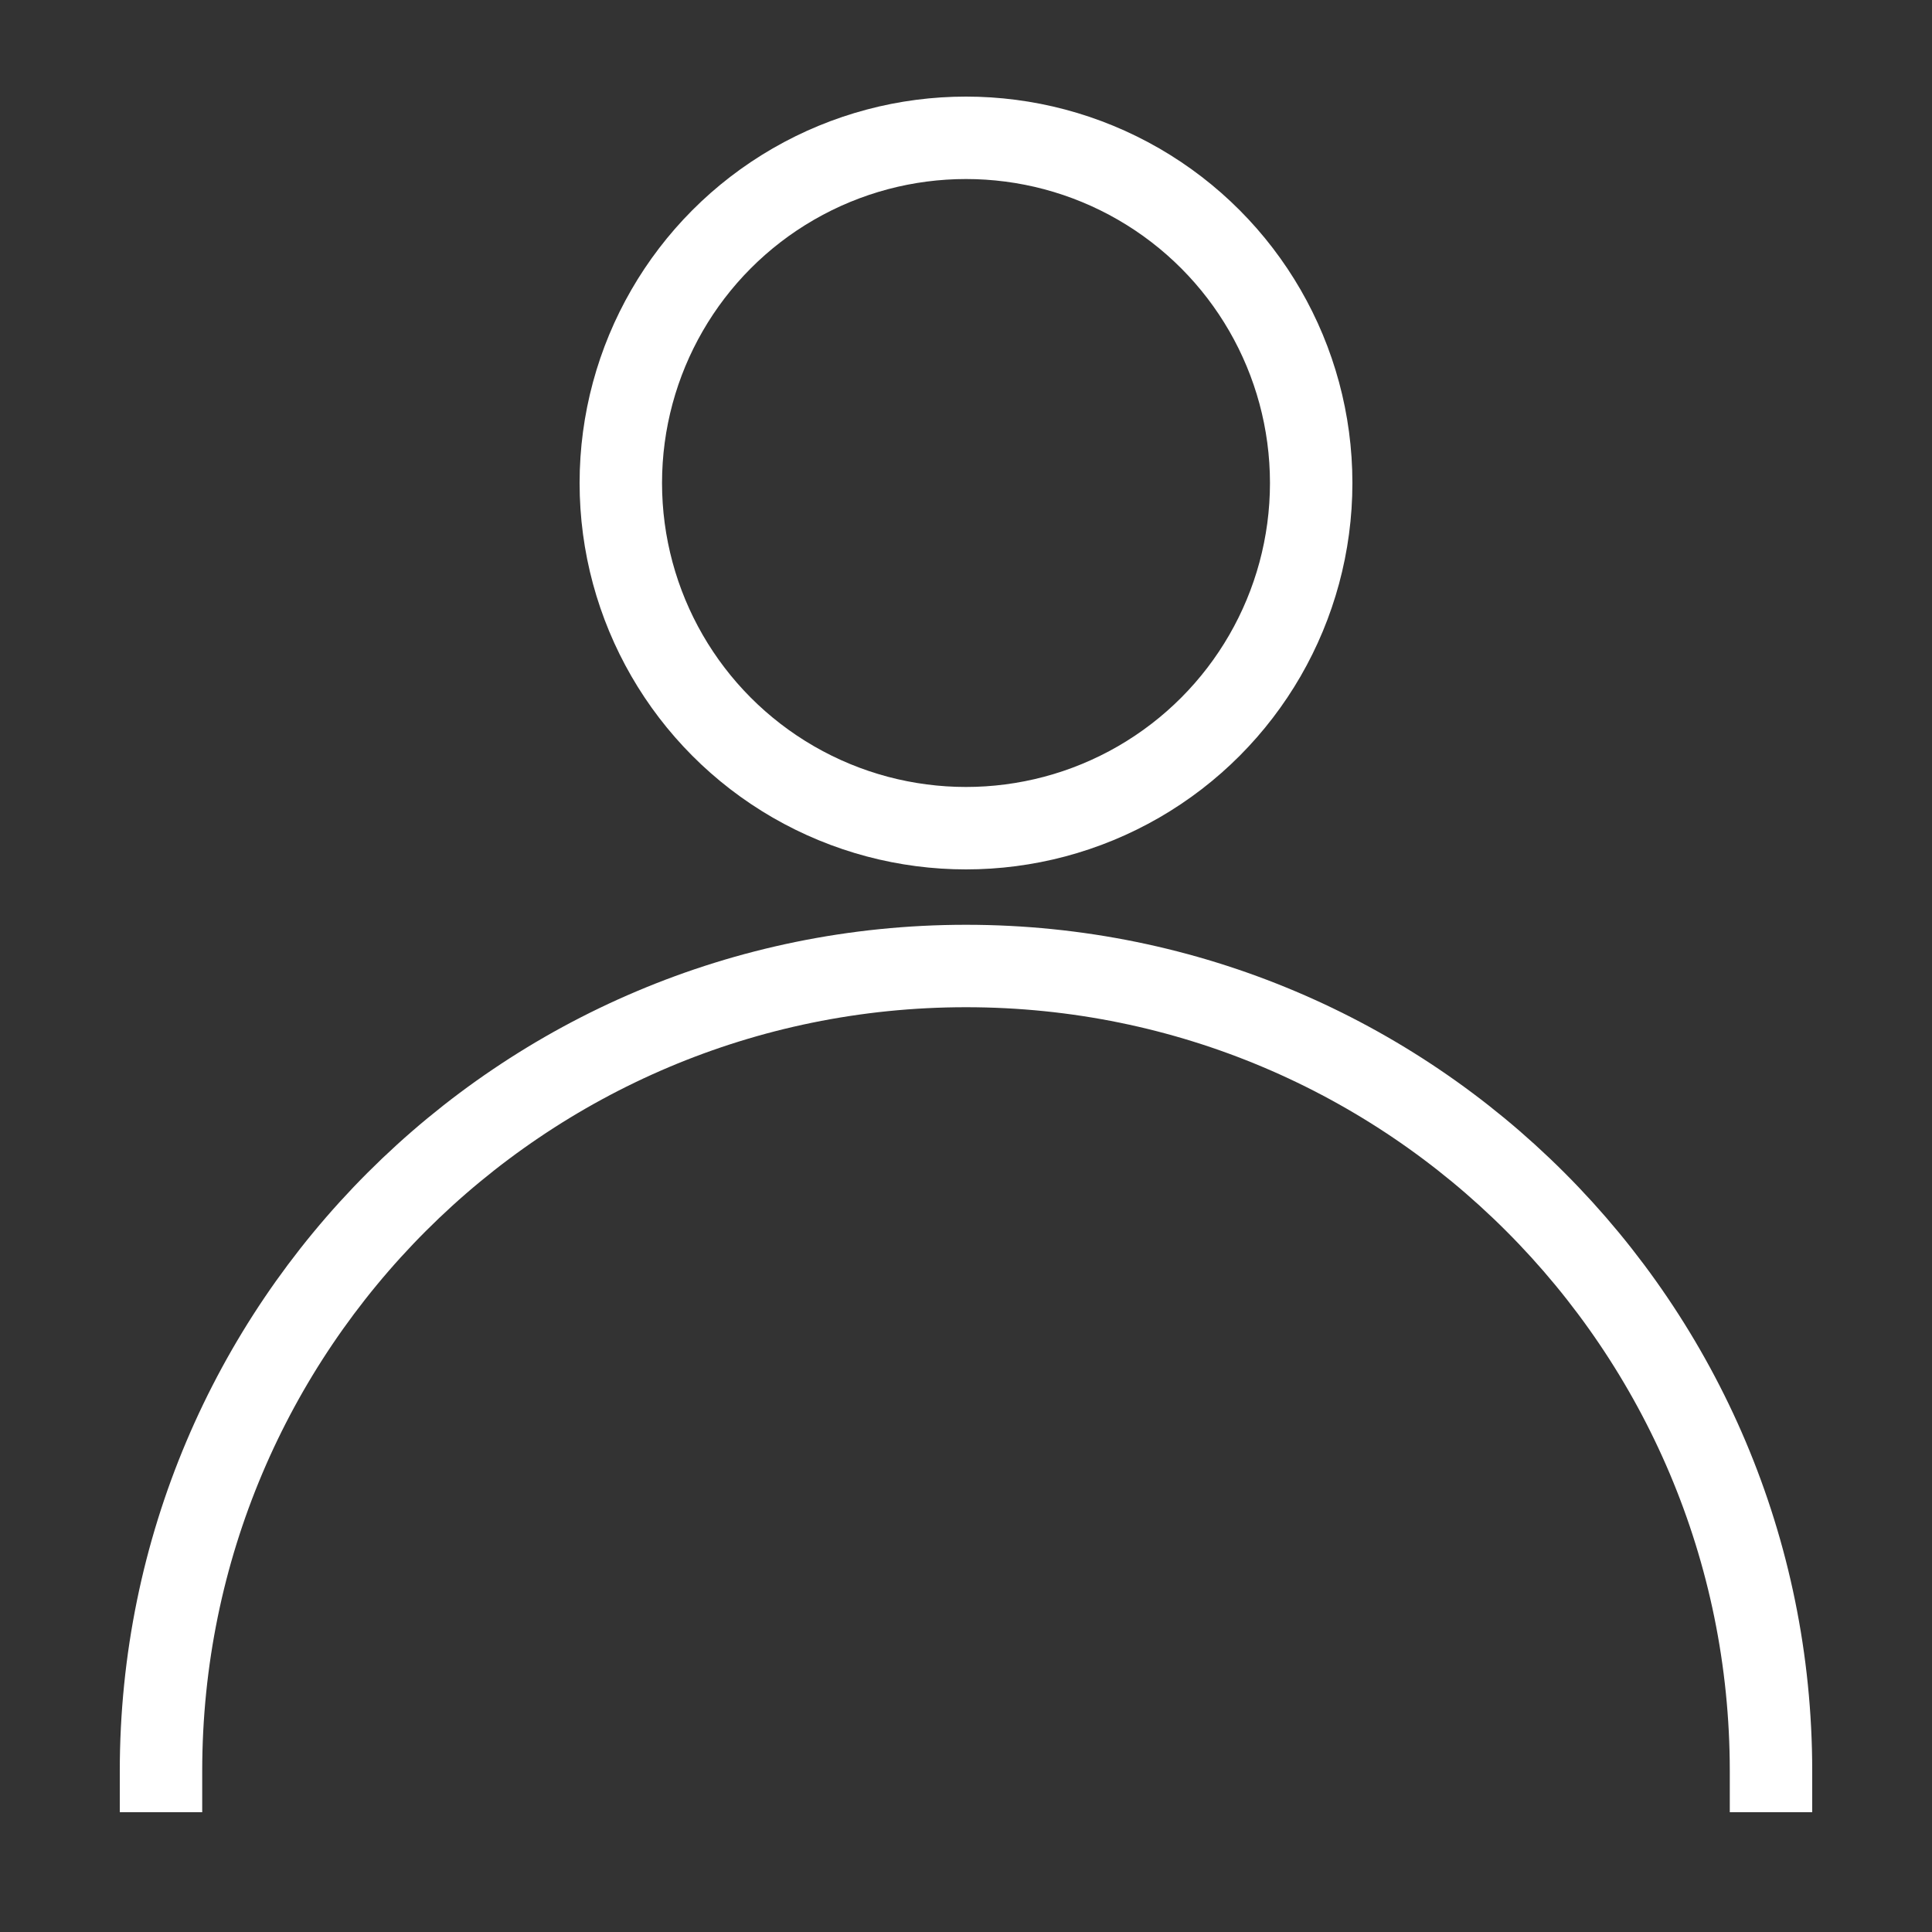
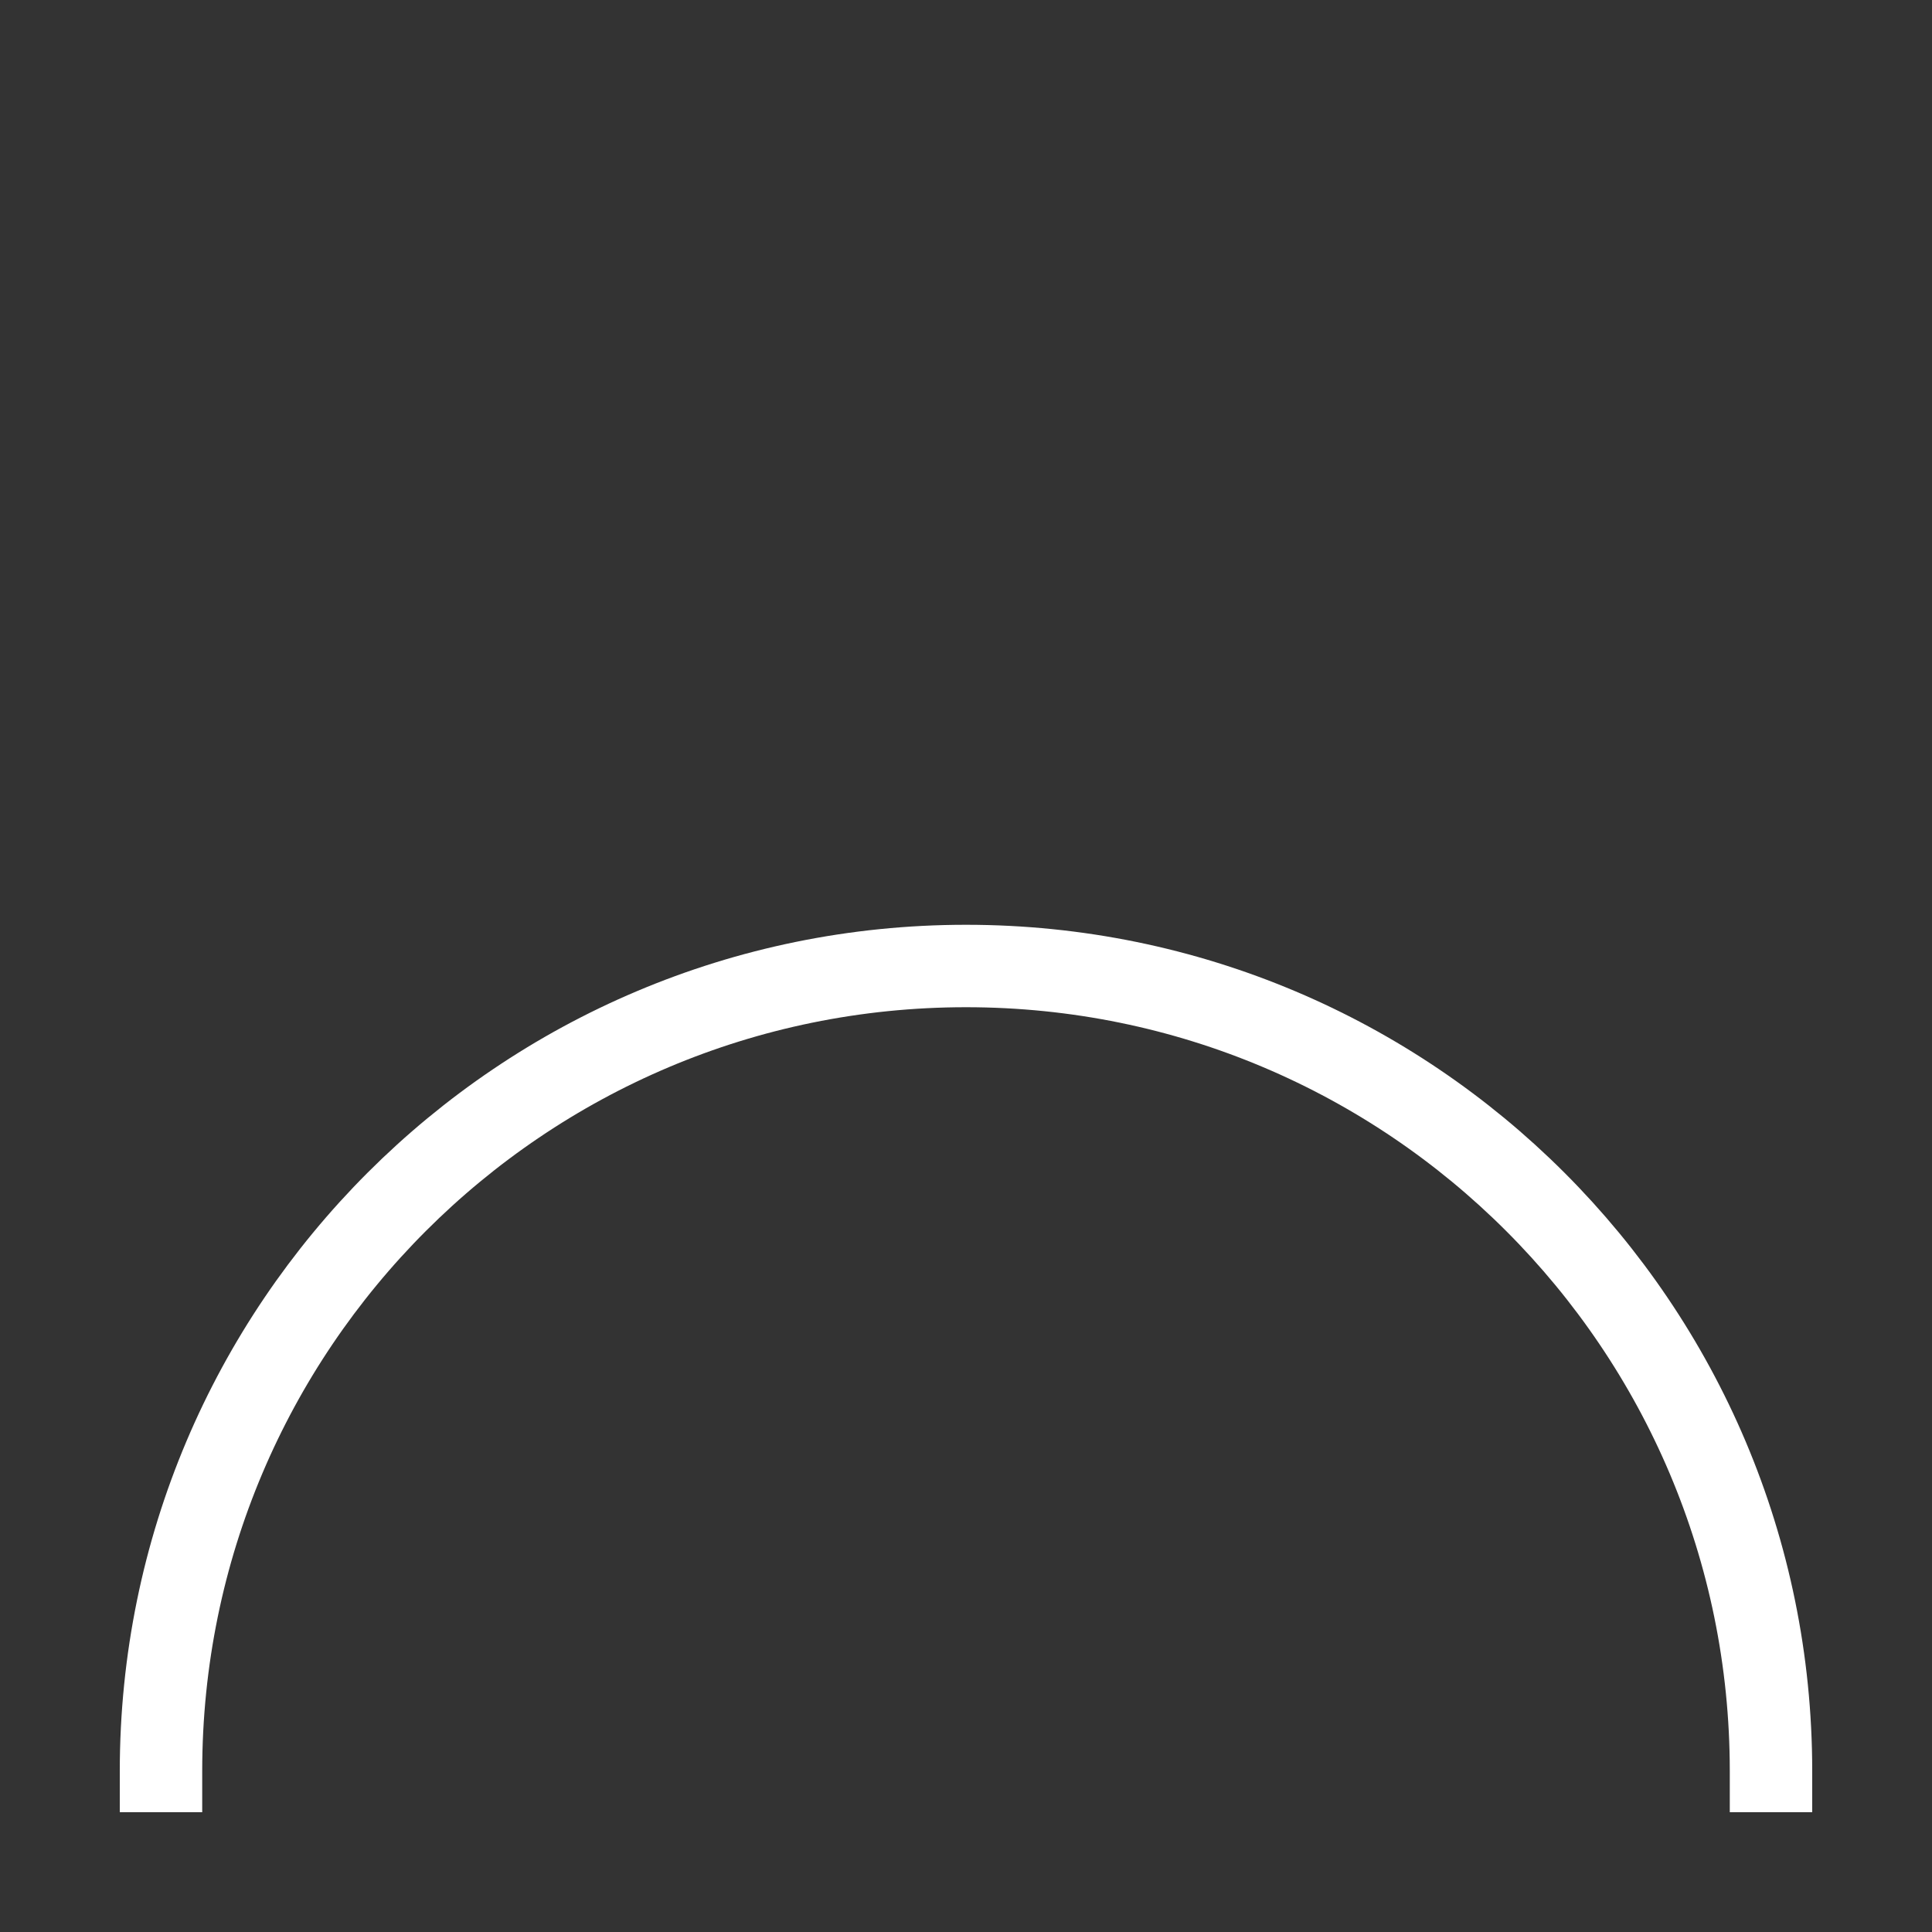
<svg xmlns="http://www.w3.org/2000/svg" width="24" height="24" viewBox="0 0 24 24" fill="none">
  <rect x="0" y="0" width="24" height="24" fill="#333333" stroke="none" />
  <g clip-path="url(#clip0_3447_6610)">
    <path d="M2 22C2 16.477 6.478 12 12 12C17.523 12 22 16.477 22 22" stroke="#FFFFFF" stroke-width="1.024" stroke-linecap="square" />
-     <circle cx="12" cy="6" r="4.288" stroke="#FFFFFF" stroke-width="1.024" />
  </g>
  <defs>
    <clipPath id="clip0_3447_6610">
      <rect width="24" height="24" fill="white" />
    </clipPath>
  </defs>
</svg>